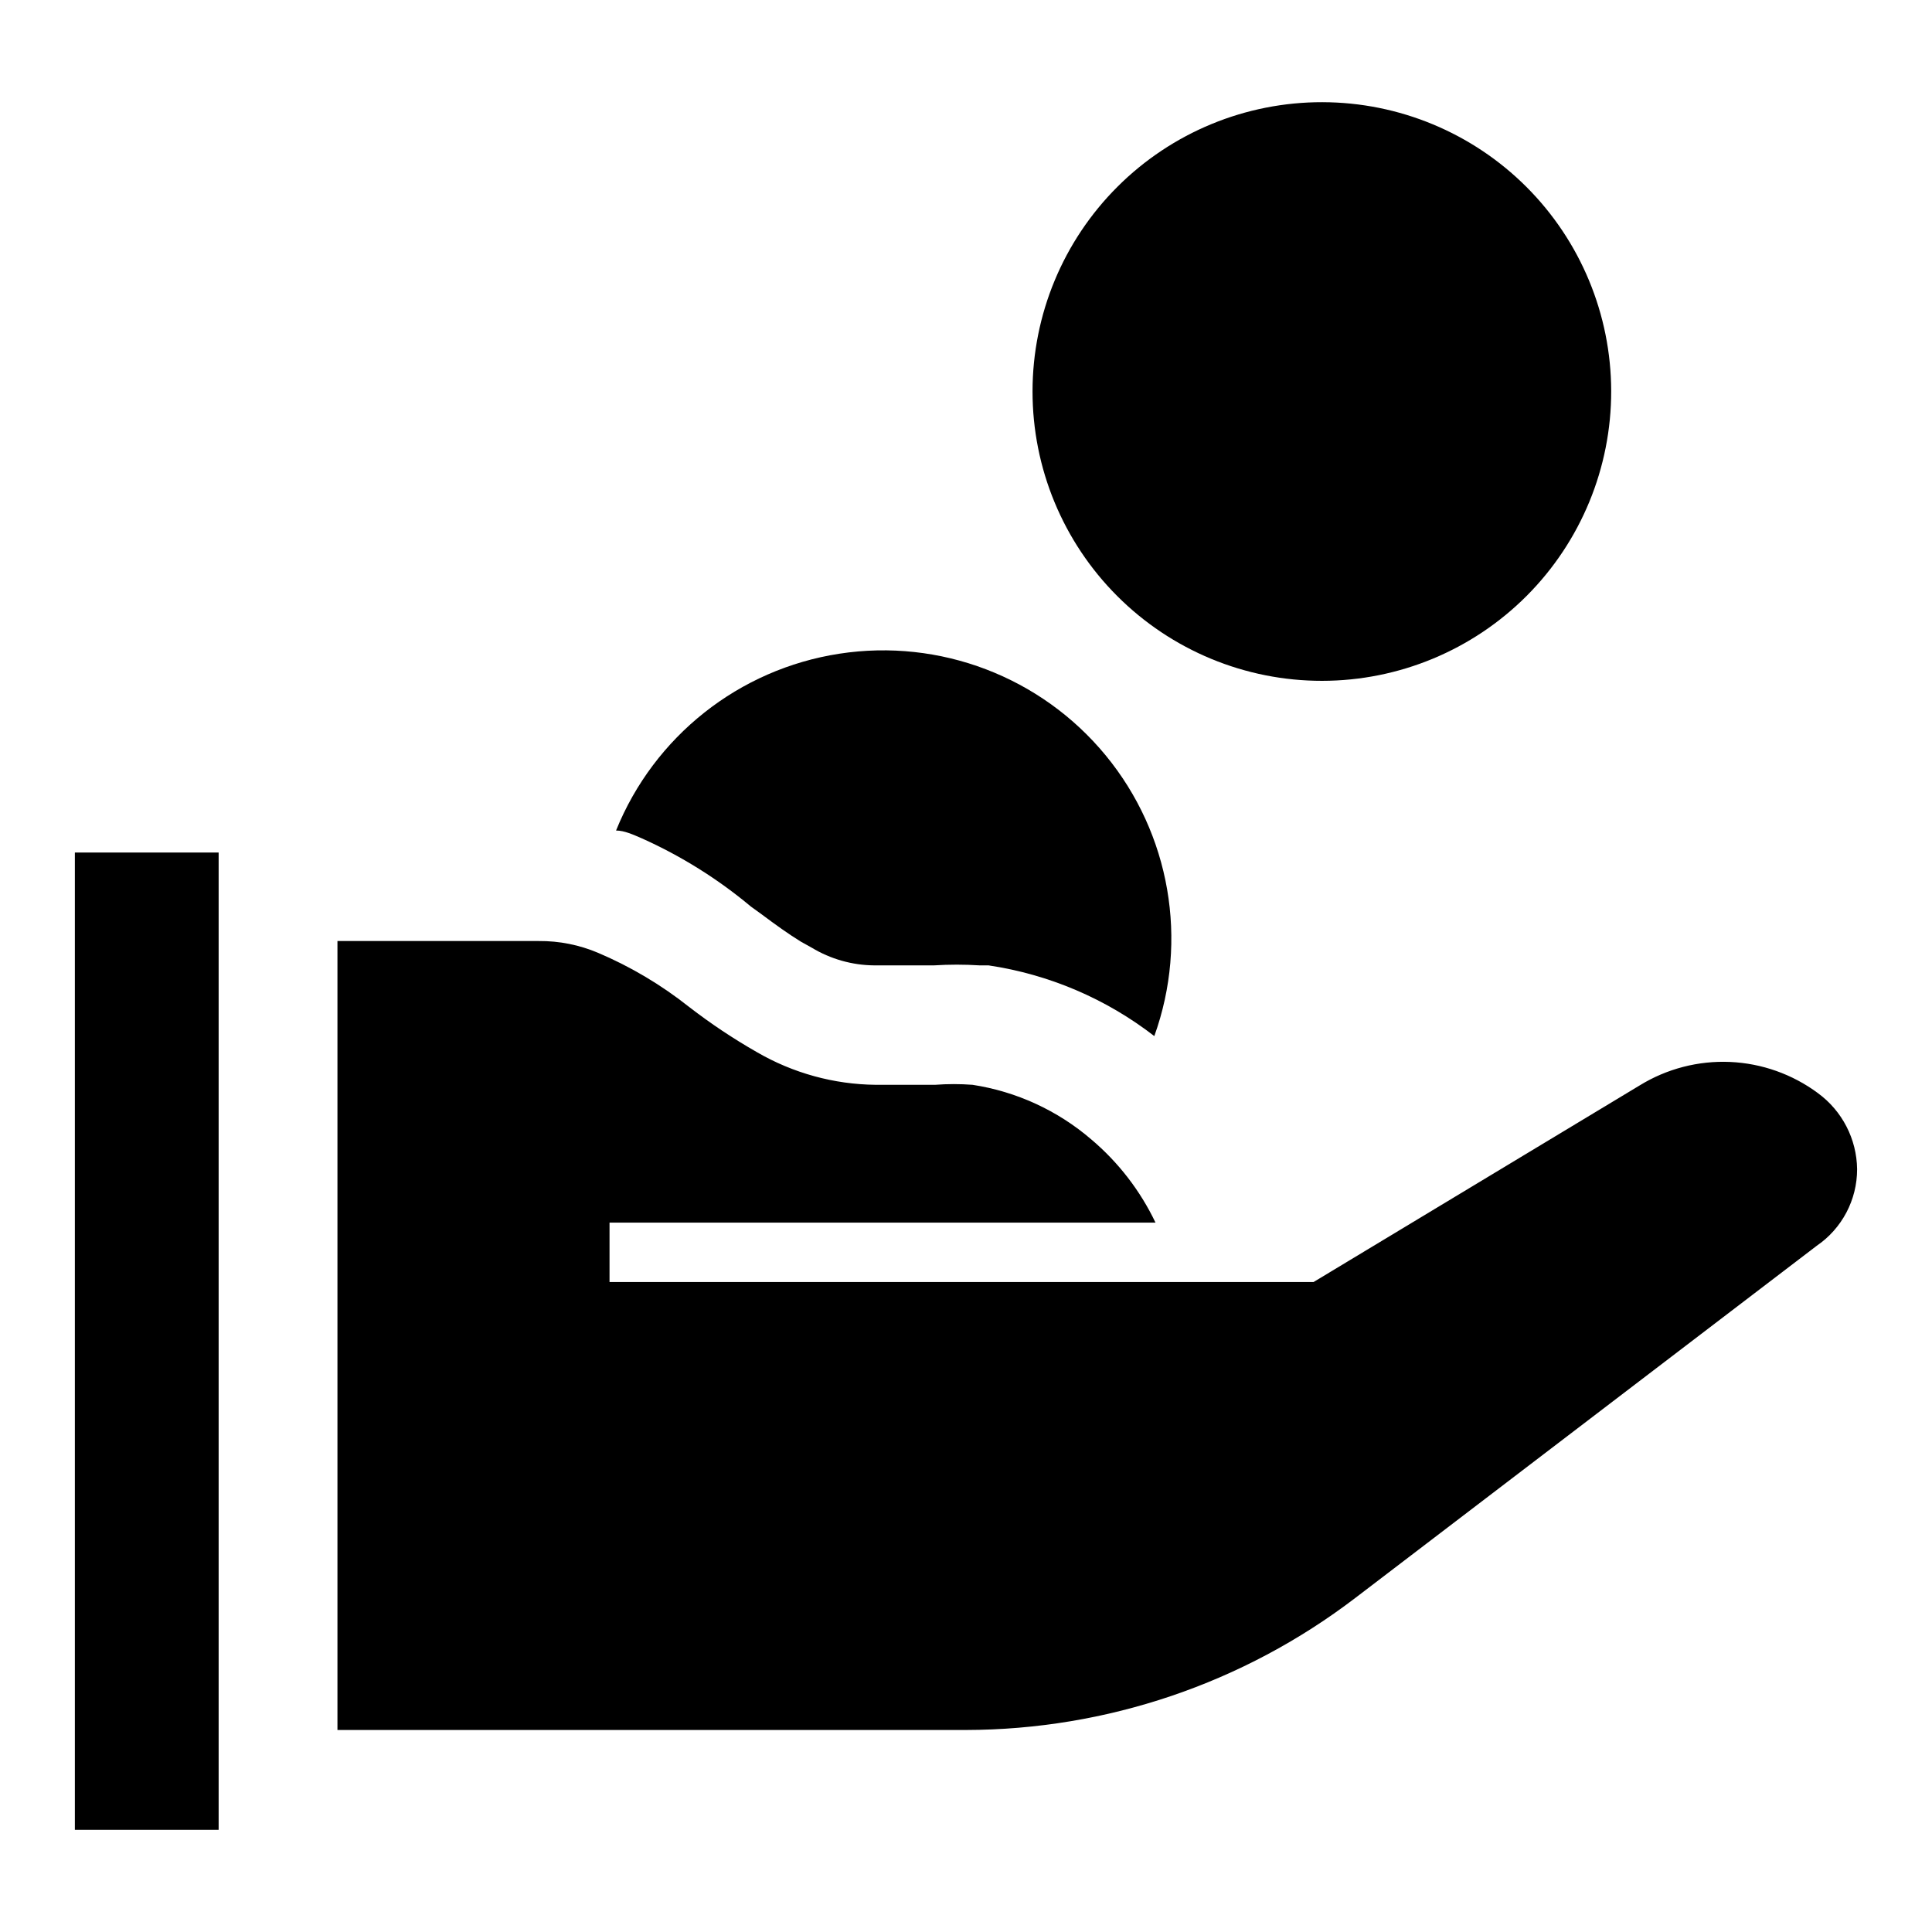
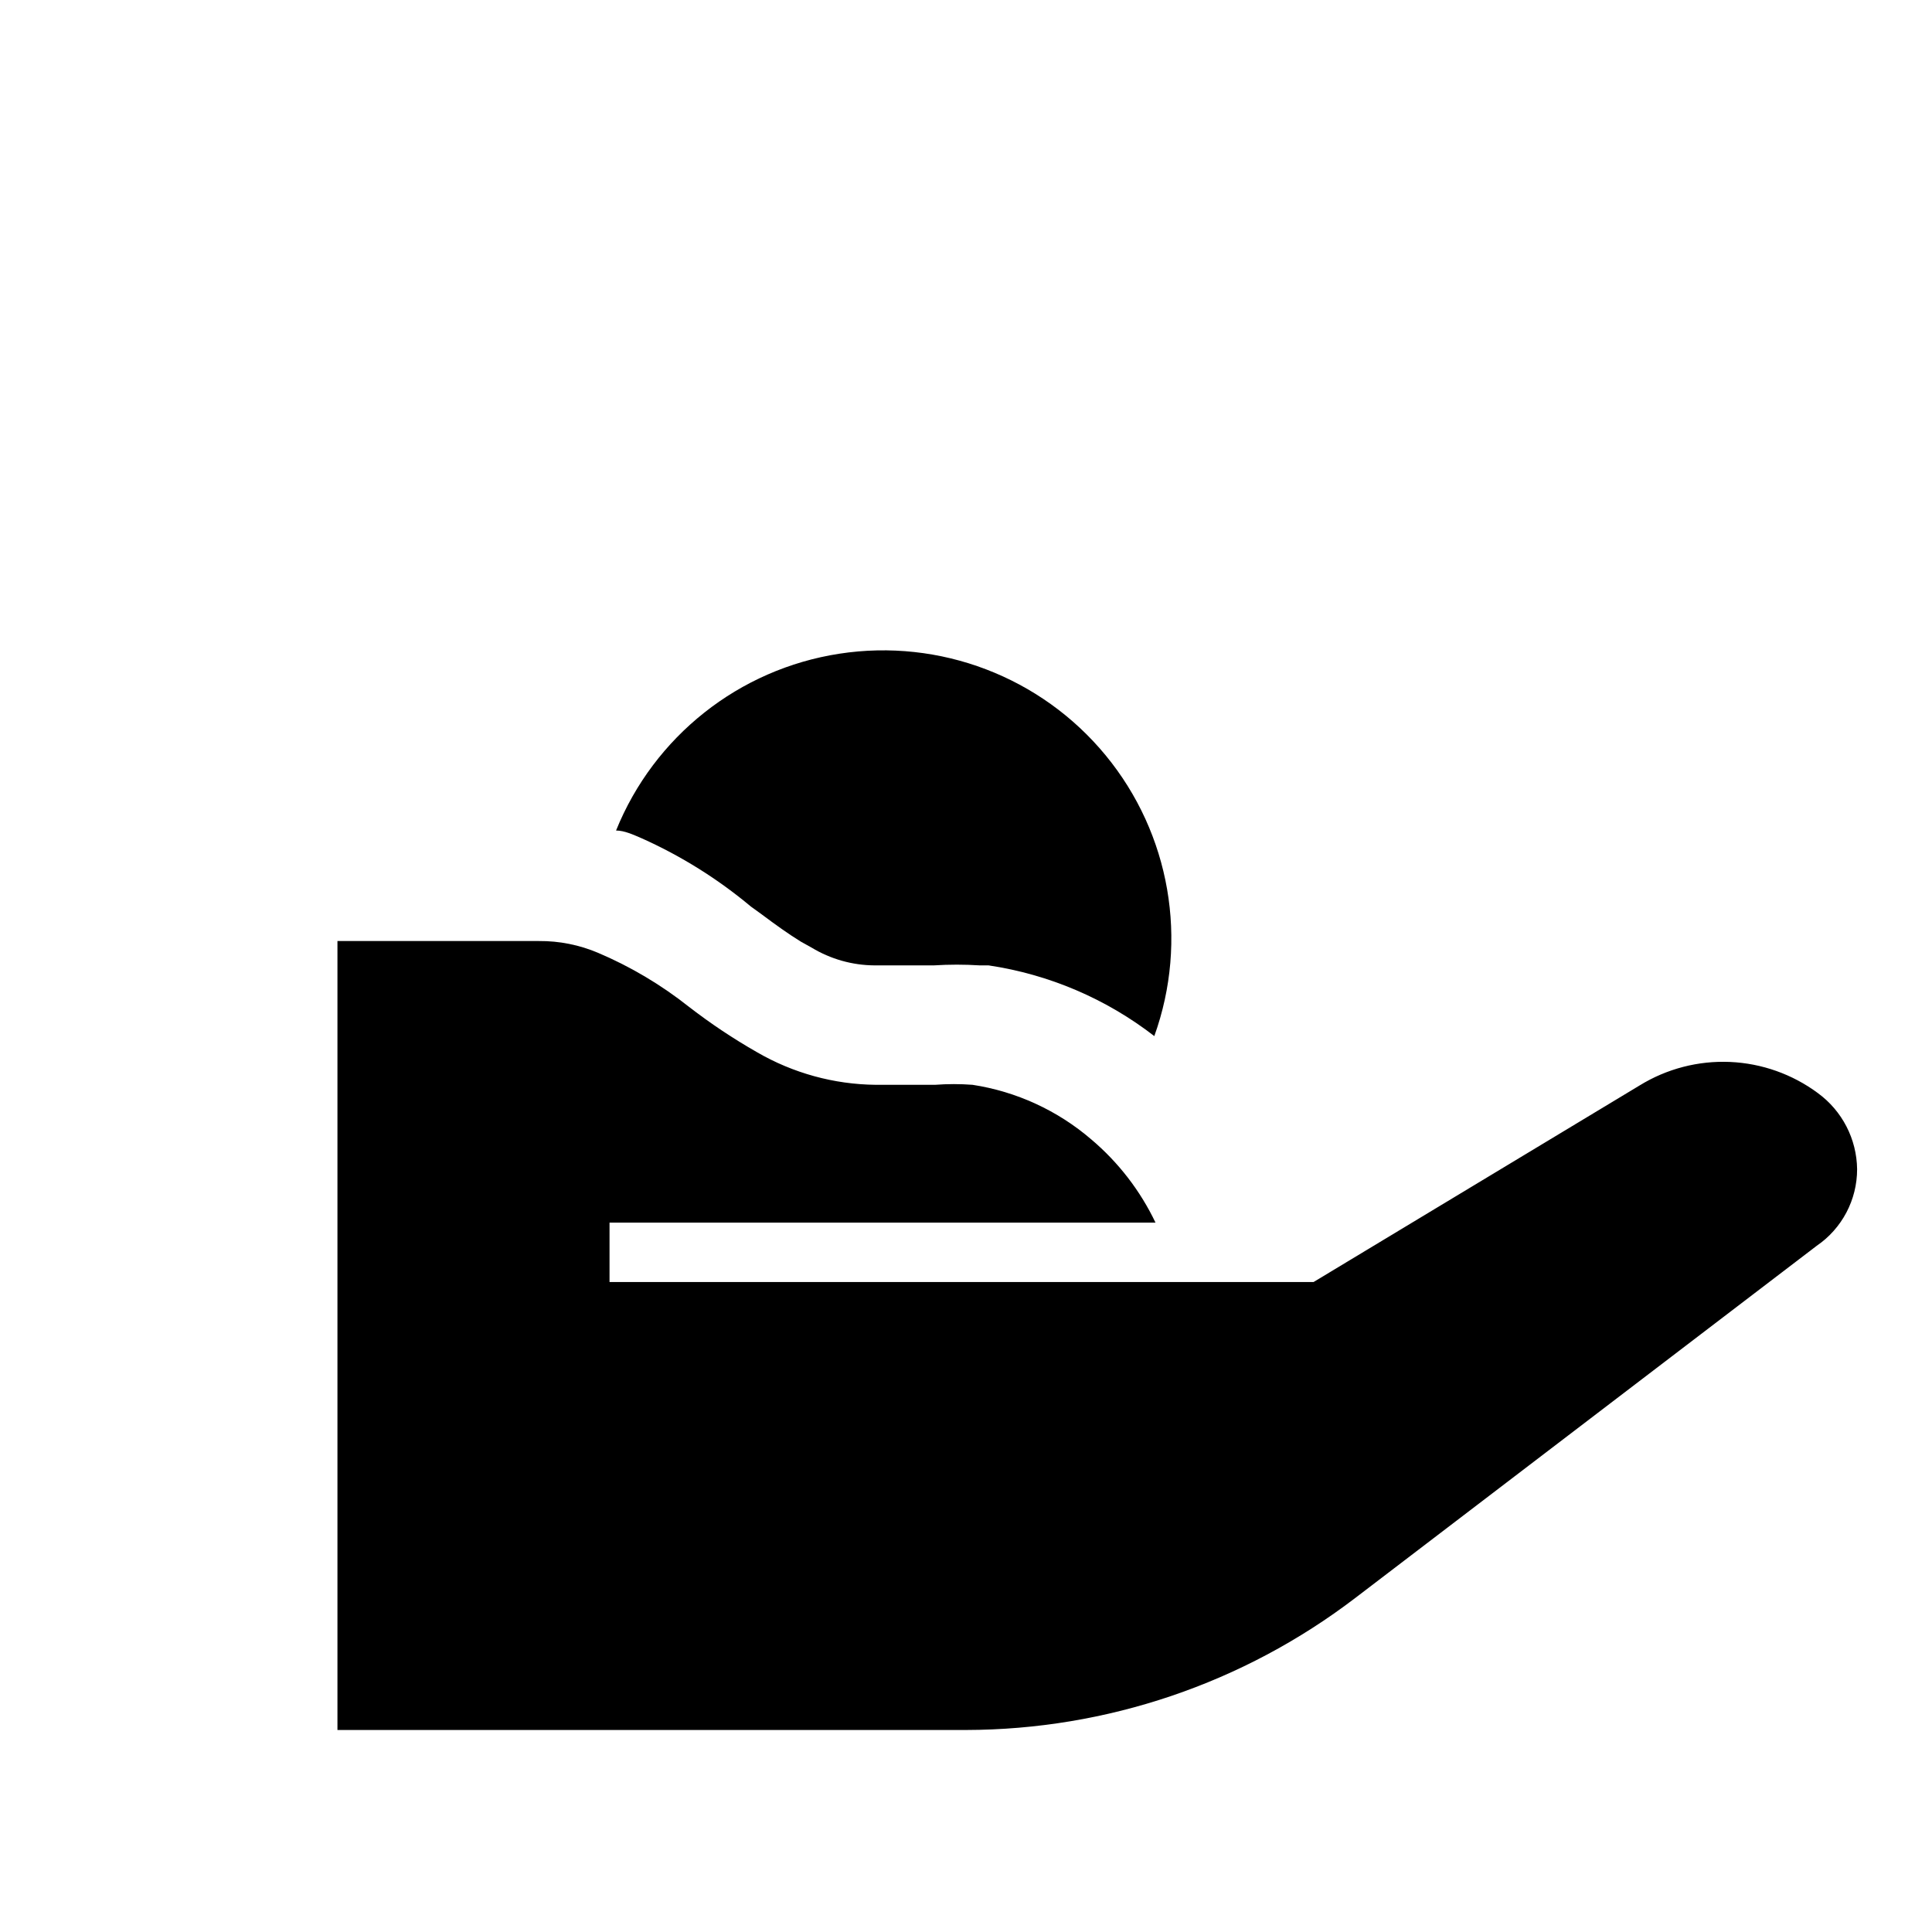
<svg xmlns="http://www.w3.org/2000/svg" fill="#000000" width="800px" height="800px" version="1.1" viewBox="144 144 512 512">
  <g>
-     <path d="m494.46 171.08c-20.352-0.039-39.887 8.012-54.297 22.387-14.414 14.371-22.52 33.883-22.531 54.234-0.016 20.355 8.062 39.879 22.457 54.27 14.391 14.395 33.914 22.473 54.27 22.457 20.352-0.012 39.863-8.117 54.238-22.531 14.371-14.41 22.422-33.945 22.383-54.297-0.043-20.281-8.117-39.719-22.457-54.062-14.344-14.34-33.781-22.414-54.062-22.457z" />
-     <path d="m163.84 369.93h38.102v258.99h-38.102z" />
+     <path d="m163.84 369.93h38.102h-38.102z" />
    <path d="m343 384.25 2.832 2.047c3.777 2.832 7.086 5.195 10.391 7.242l2.832 1.574h0.004c5.035 3.055 10.805 4.688 16.691 4.723h15.742c4.039-0.258 8.086-0.258 12.125 0h2.363-0.004c16.004 2.383 31.133 8.832 43.926 18.738 9.125-25.34 4.223-53.609-12.895-74.402-17.117-20.789-43.922-31.027-70.539-26.938-26.621 4.086-49.117 21.895-59.207 46.863 2.203 0 4.566 1.102 6.769 2.047 10.445 4.672 20.195 10.766 28.969 18.105z" />
    <path d="m625.77 433.69c-6.769-5.019-14.887-7.894-23.305-8.262-8.418-0.363-16.75 1.801-23.93 6.215l-86.434 52.113h-186.57v-15.742h144.69v-0.004c-4.043-8.469-9.84-15.98-17.004-22.039-8.934-7.68-19.844-12.699-31.488-14.484-3.301-0.25-6.617-0.25-9.918 0h-15.746c-11.066-0.113-21.918-3.098-31.488-8.66-6.254-3.566-12.25-7.566-17.945-11.965-7.352-5.836-15.453-10.652-24.09-14.328-4.977-2.125-10.336-3.195-15.746-3.148h-53.371v209.08h166.57c37.27-0.07 73.492-12.344 103.12-34.953l122.33-93.363c6.707-4.582 10.715-12.184 10.707-20.309-0.102-7.981-3.949-15.445-10.391-20.152z" />
  </g>
</svg>